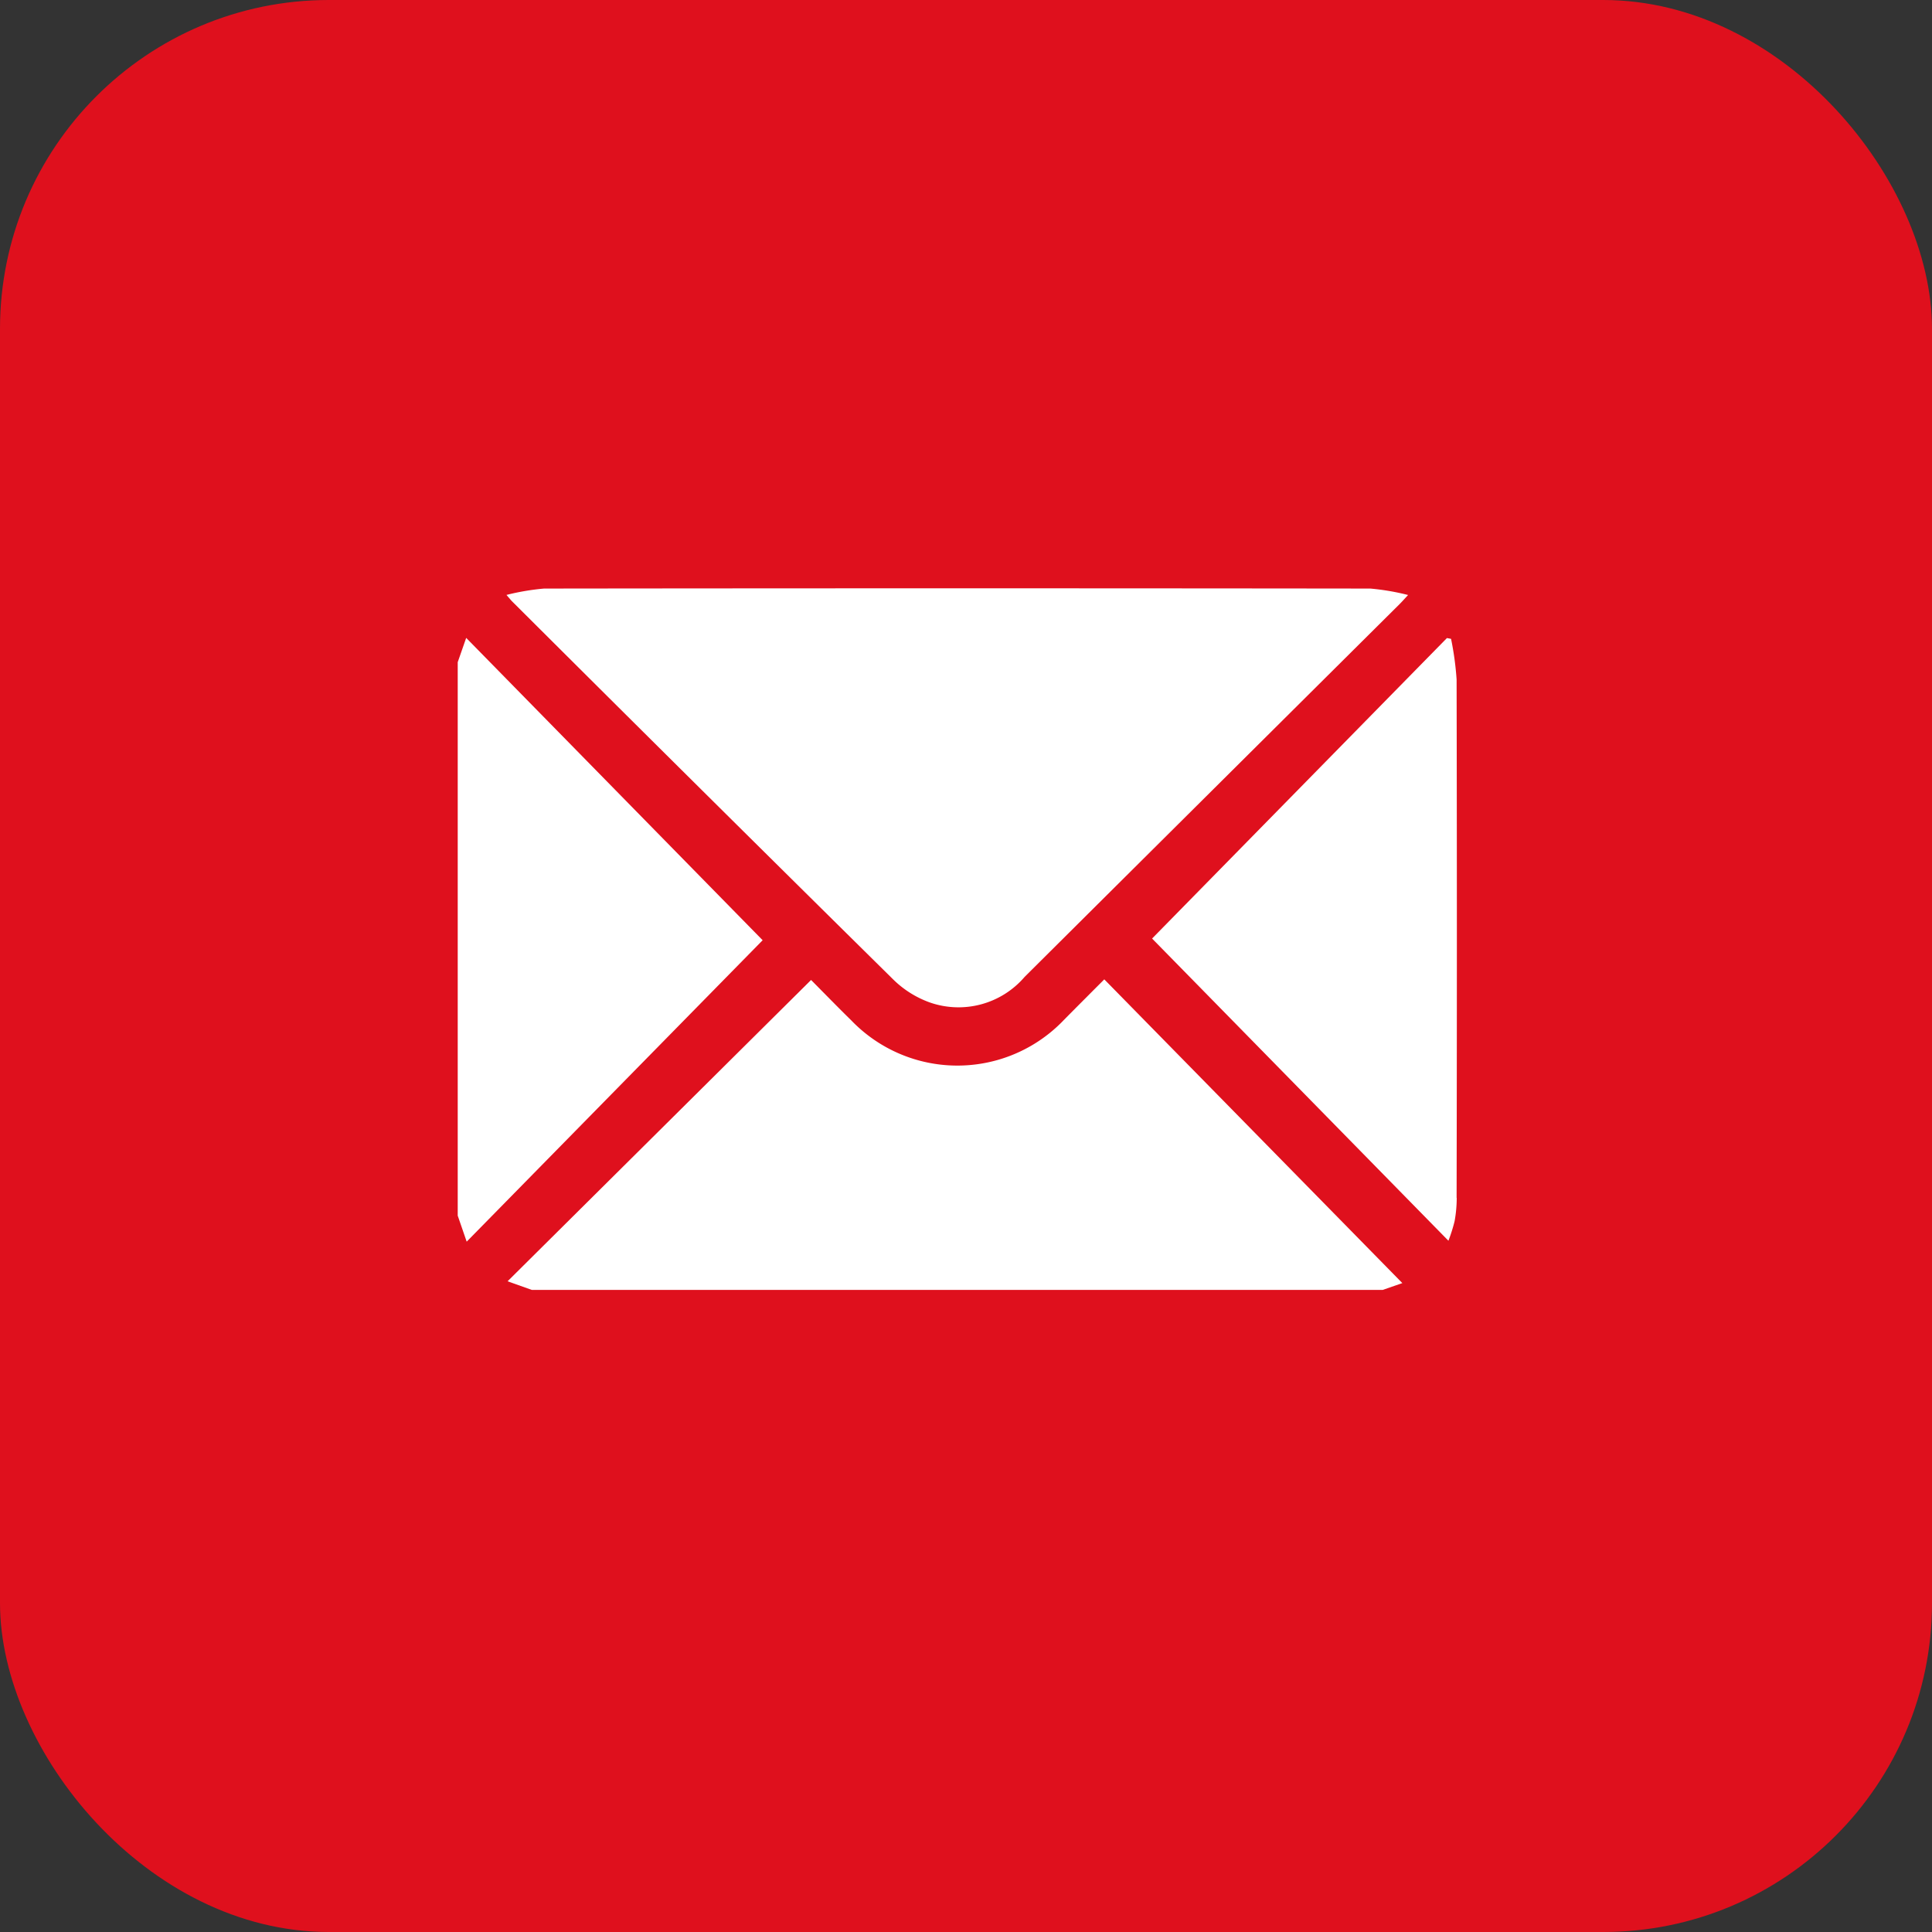
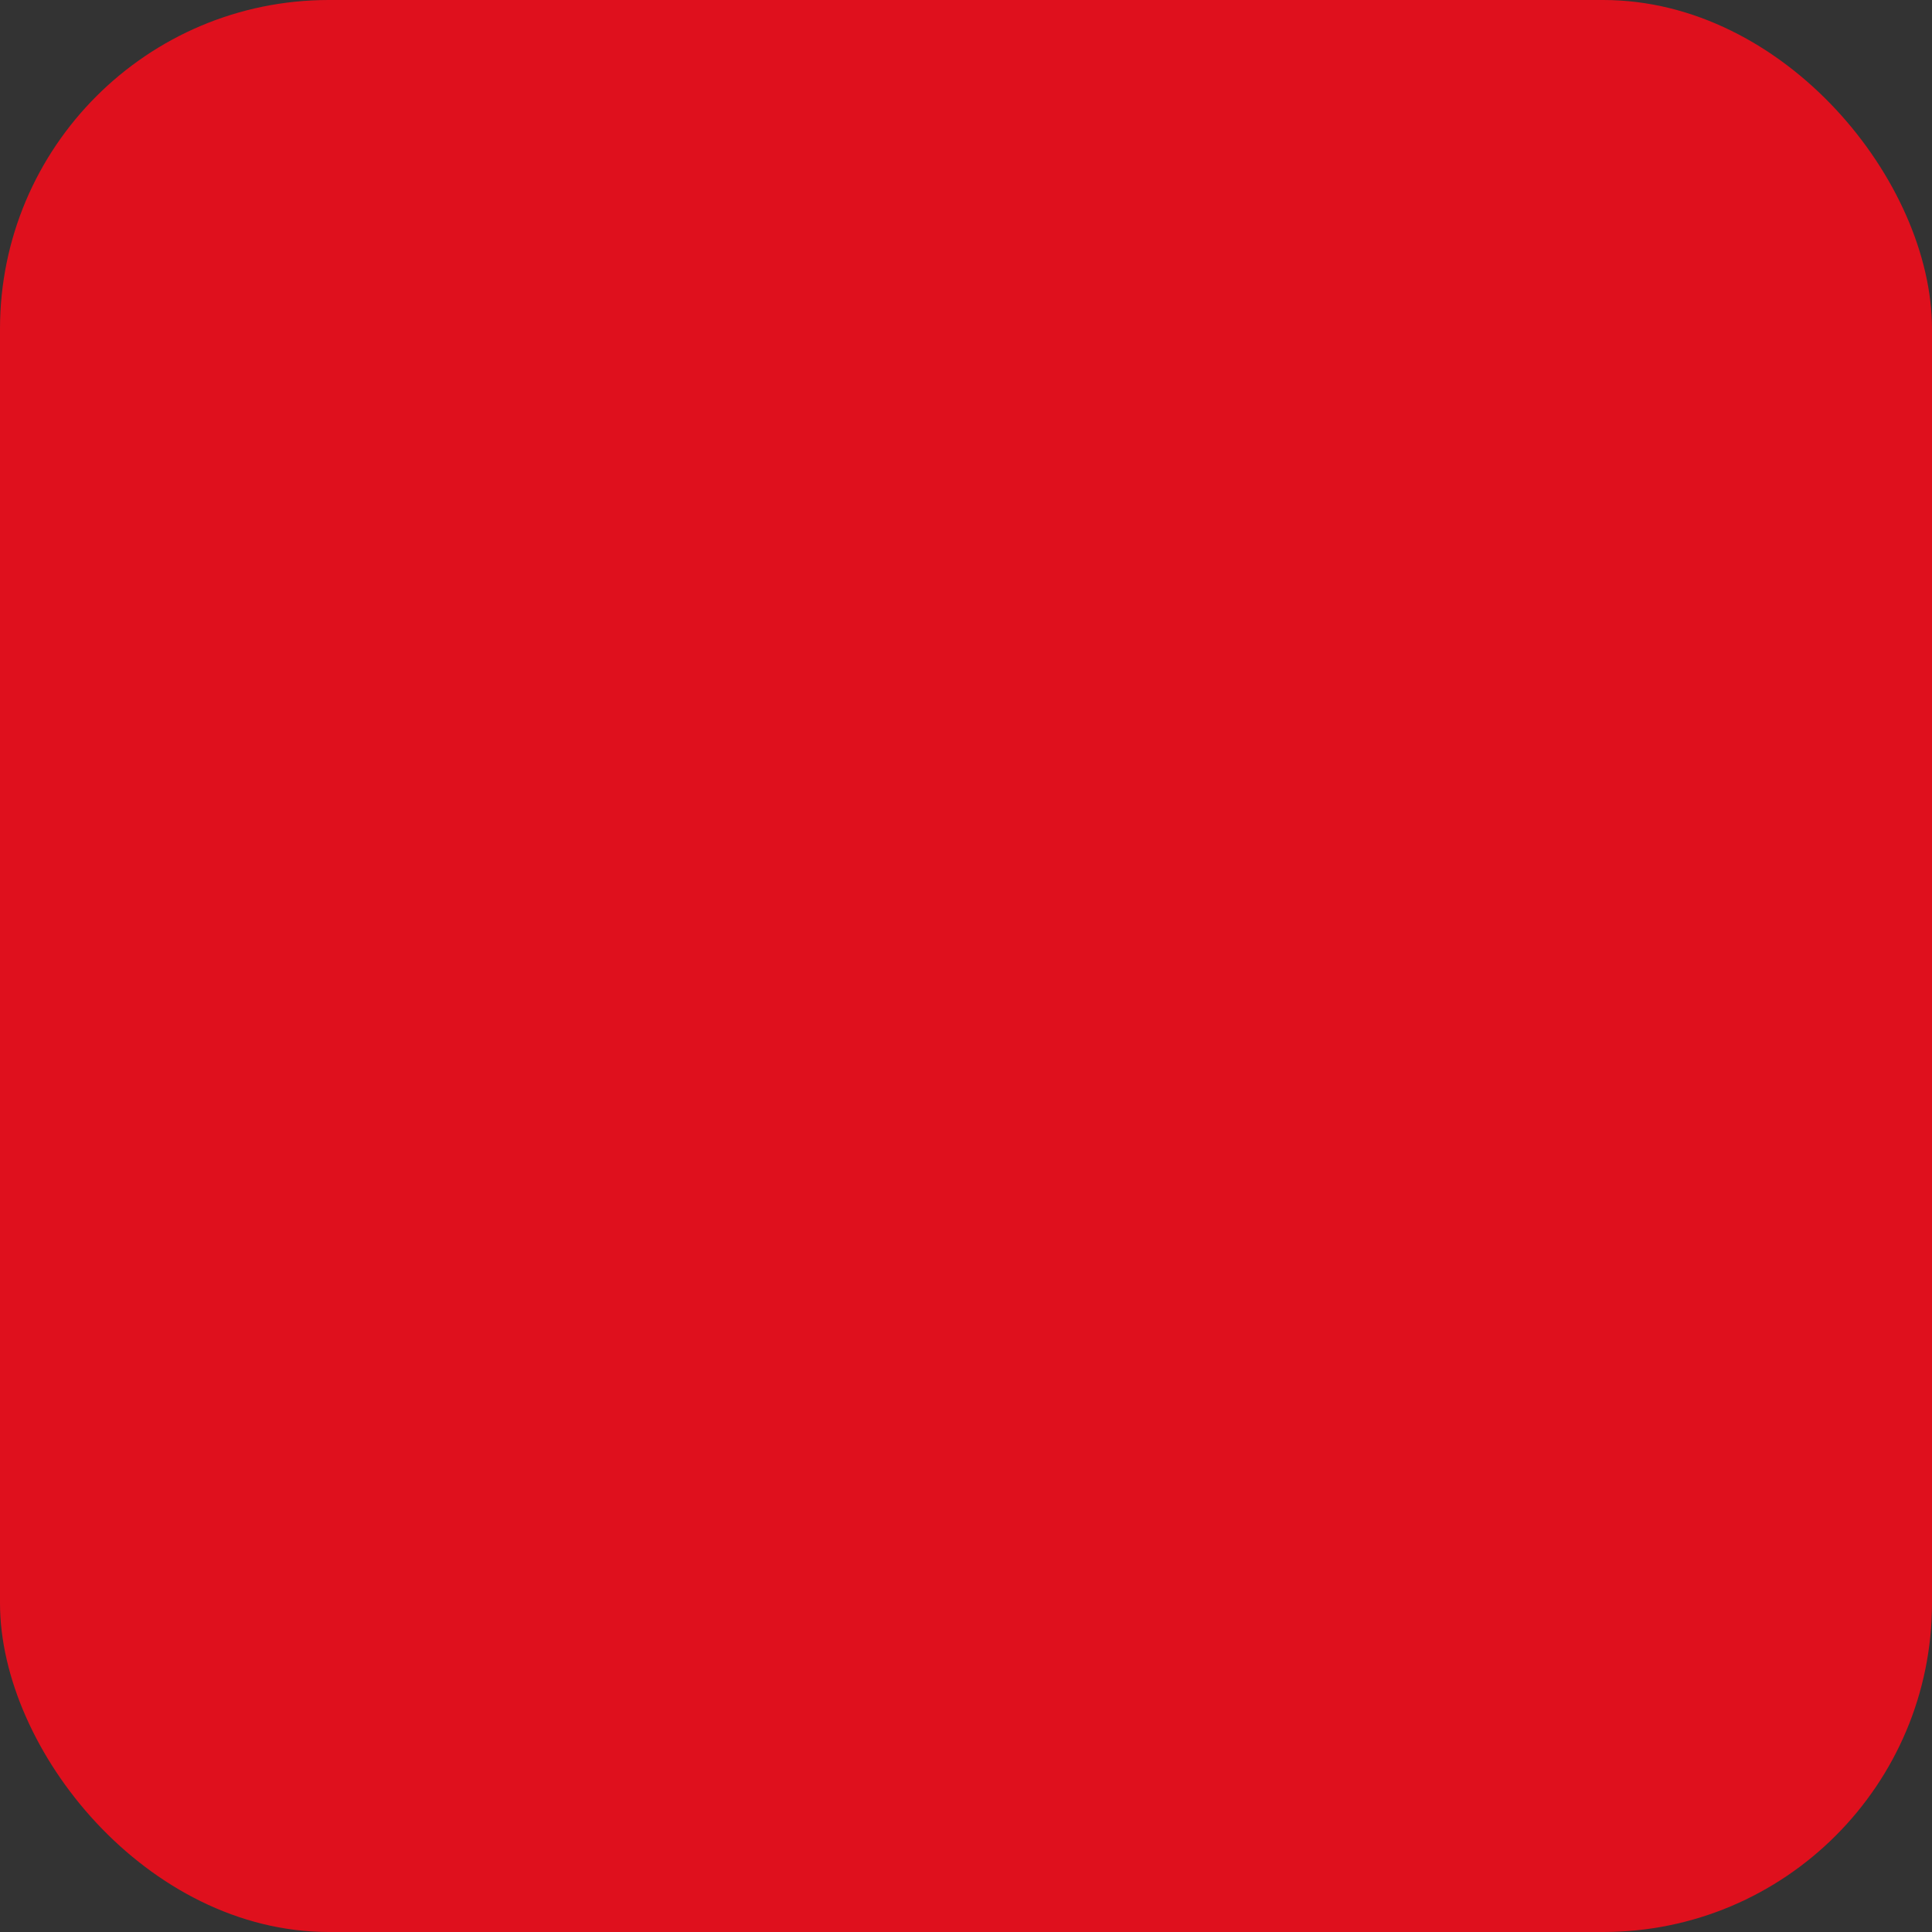
<svg xmlns="http://www.w3.org/2000/svg" width="47" height="47" viewBox="0 0 47 47">
  <rect x="0" y="0" width="47" height="47" fill="#333333" stroke="none" />
  <defs>
    <clipPath id="clip-path">
-       <rect id="Rectangle_262" data-name="Rectangle 262" width="24.306" height="17.071" fill="#fff" />
-     </clipPath>
+       </clipPath>
  </defs>
  <g id="Group_541" data-name="Group 541" transform="translate(-1033 -724)">
    <rect id="Rectangle_260" data-name="Rectangle 260" width="47" height="47" rx="8" transform="translate(1033 724)" fill="#df101d" />
    <g id="Group_453" data-name="Group 453" transform="translate(1044.135 738.309)">
      <g id="Group_452" data-name="Group 452" transform="translate(0)" clip-path="url(#clip-path)">
-         <path id="Path_1977" data-name="Path 1977" d="M42.177,167.474l-.478.166H21l-.59-.21,7.383-7.33c.345.348.659.671.981.986a3.579,3.579,0,0,0,5.171-.015c.315-.319.632-.636.981-.986l7.251,7.389" transform="translate(-19.197 -150.569)" fill="#fff" />
-         <path id="Path_1978" data-name="Path 1978" d="M7.418,27.7l-7.2,7.333C.132,34.778.066,34.591,0,34.4V20.936c.064-.184.128-.367.206-.591L7.418,27.7" transform="translate(0 -19.136)" fill="#fff" />
-         <path id="Path_1979" data-name="Path 1979" d="M41.885.164c-.108.117-.159.175-.214.229q-4.558,4.53-9.115,9.062a2.118,2.118,0,0,1-2.307.623,2.447,2.447,0,0,1-.89-.559q-4.65-4.589-9.274-9.2c-.027-.027-.051-.058-.135-.155a5.749,5.749,0,0,1,.915-.155q10.048-.012,20.1,0a5.8,5.8,0,0,1,.924.158" transform="translate(-18.764 0)" fill="#fff" />
-         <path id="Path_1980" data-name="Path 1980" d="M291.591,34.113a3.205,3.205,0,0,1-.052.564,4,4,0,0,1-.15.475L284.18,27.8l7.173-7.31.1.019a7.357,7.357,0,0,1,.135.99q.013,6.3,0,12.608" transform="translate(-267.288 -19.277)" fill="#fff" />
-       </g>
+         </g>
    </g>
  </g>
</svg>